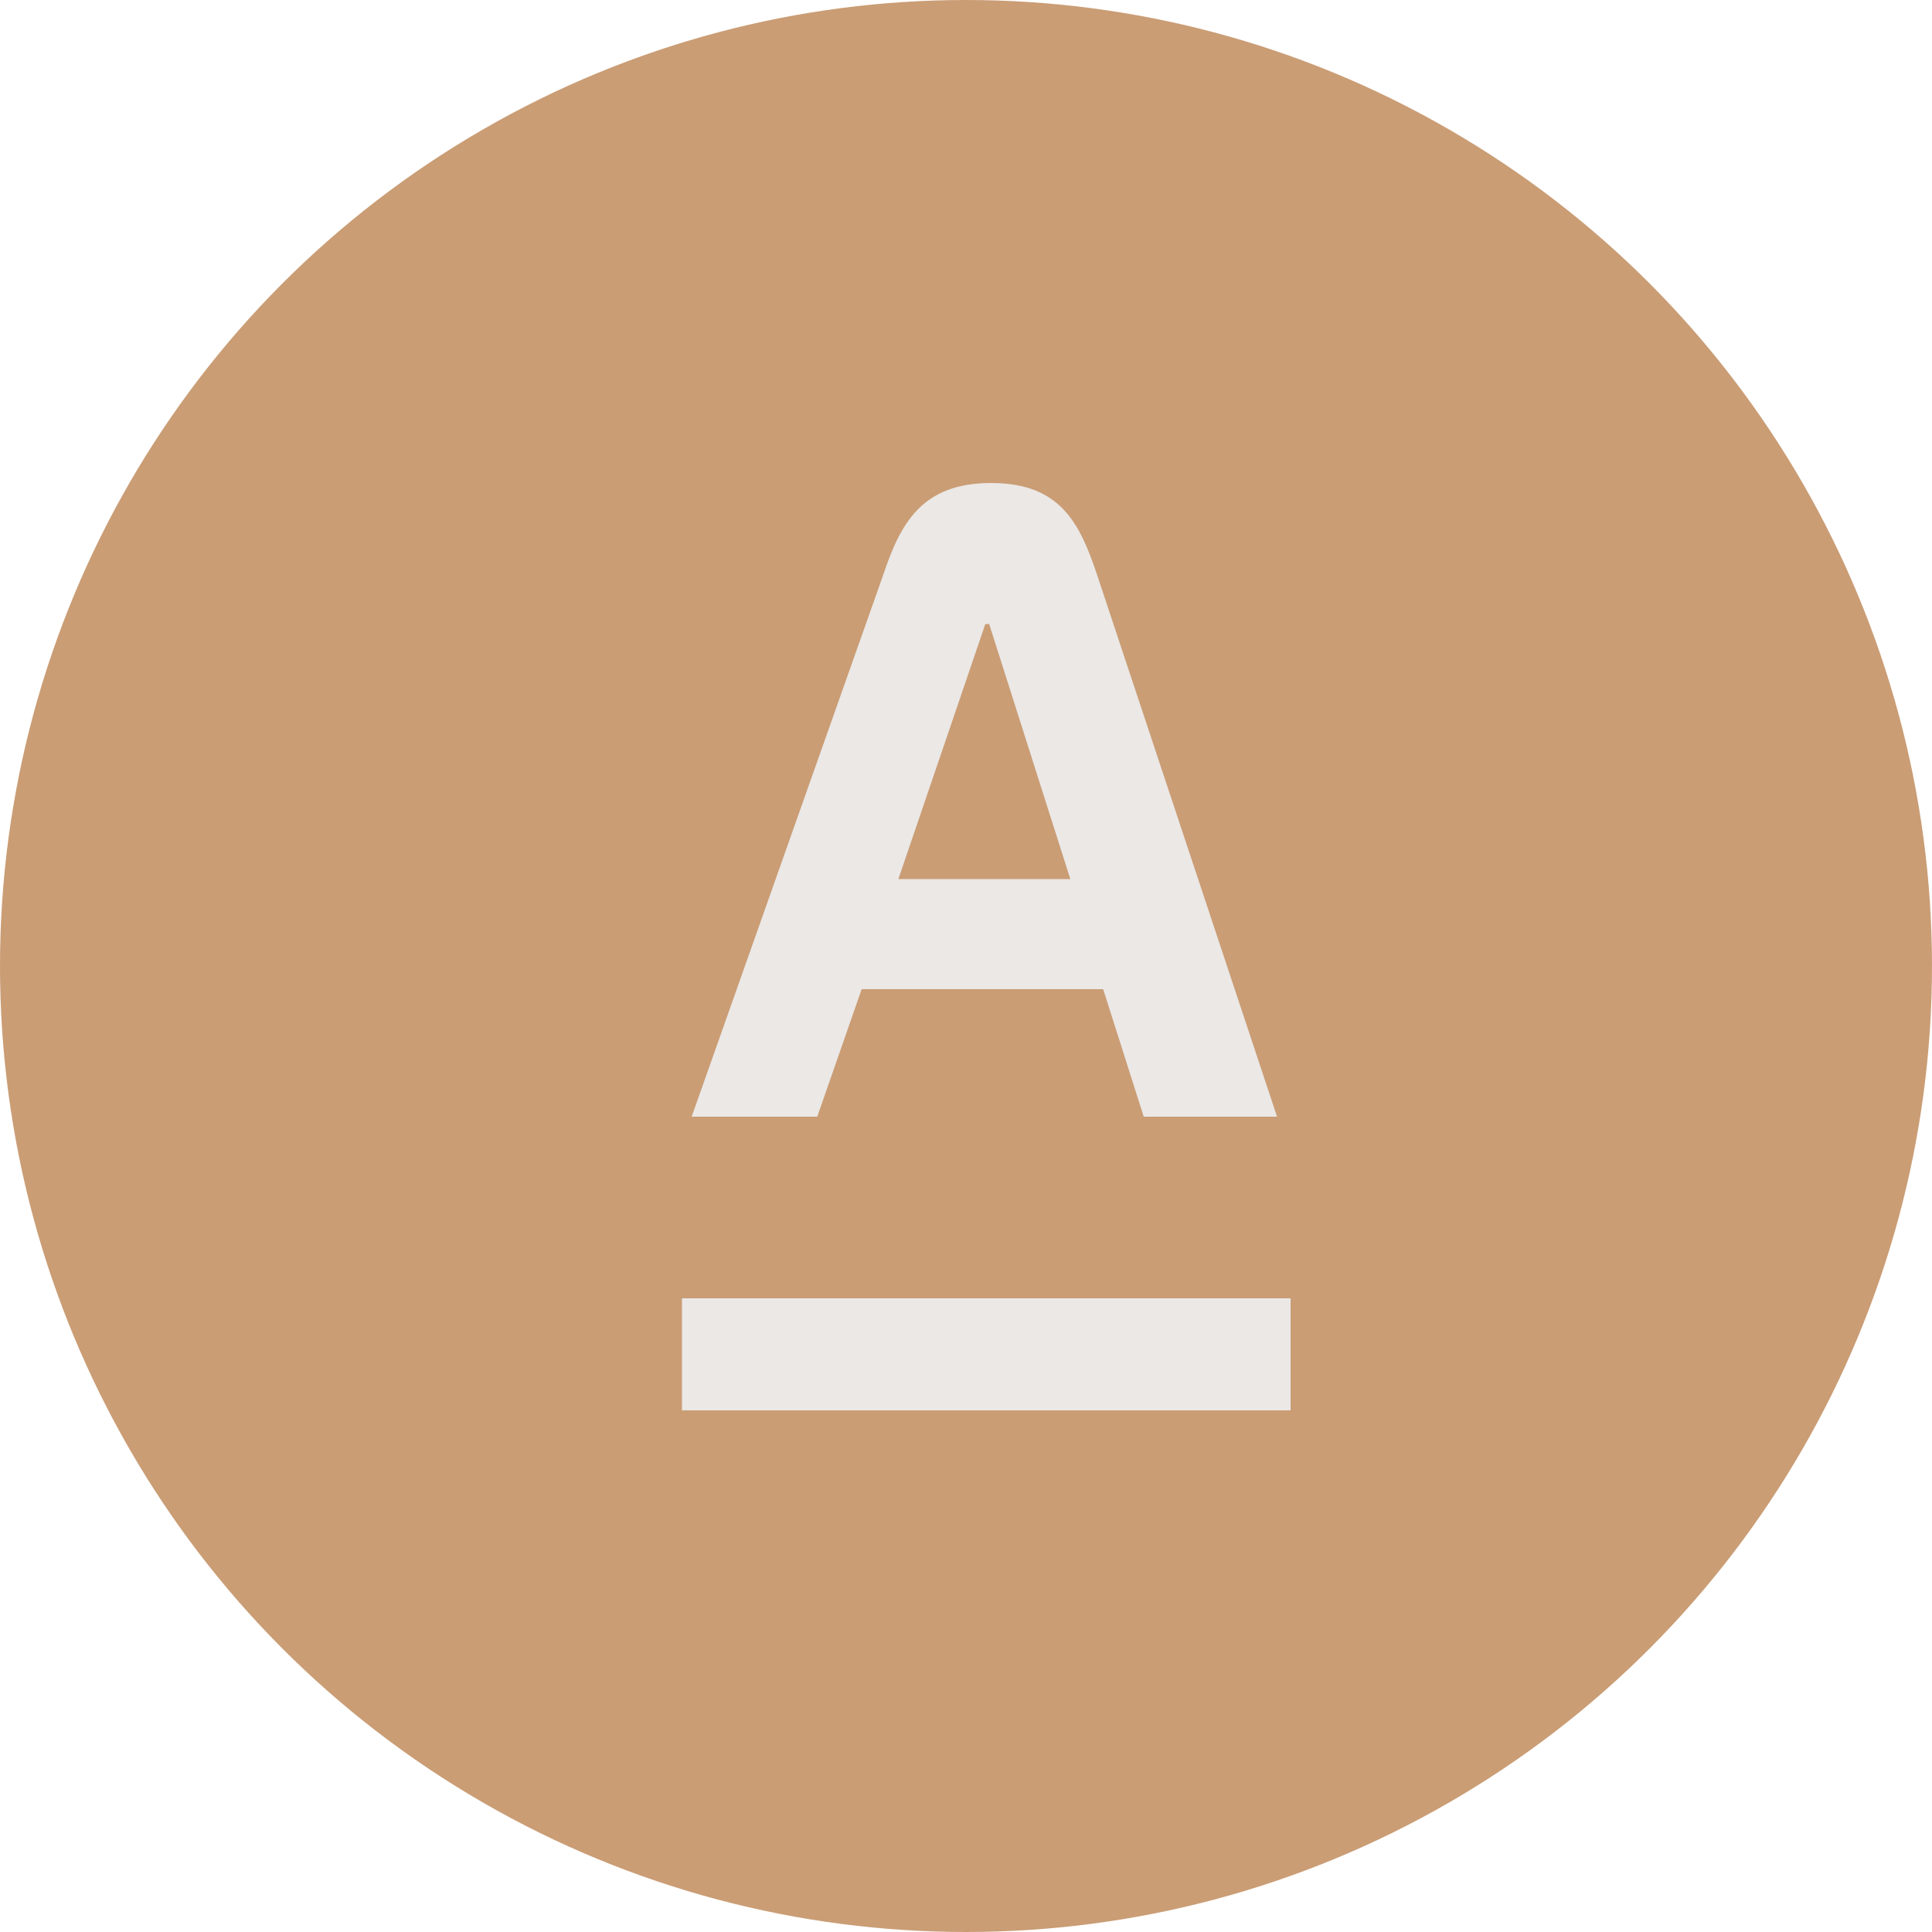
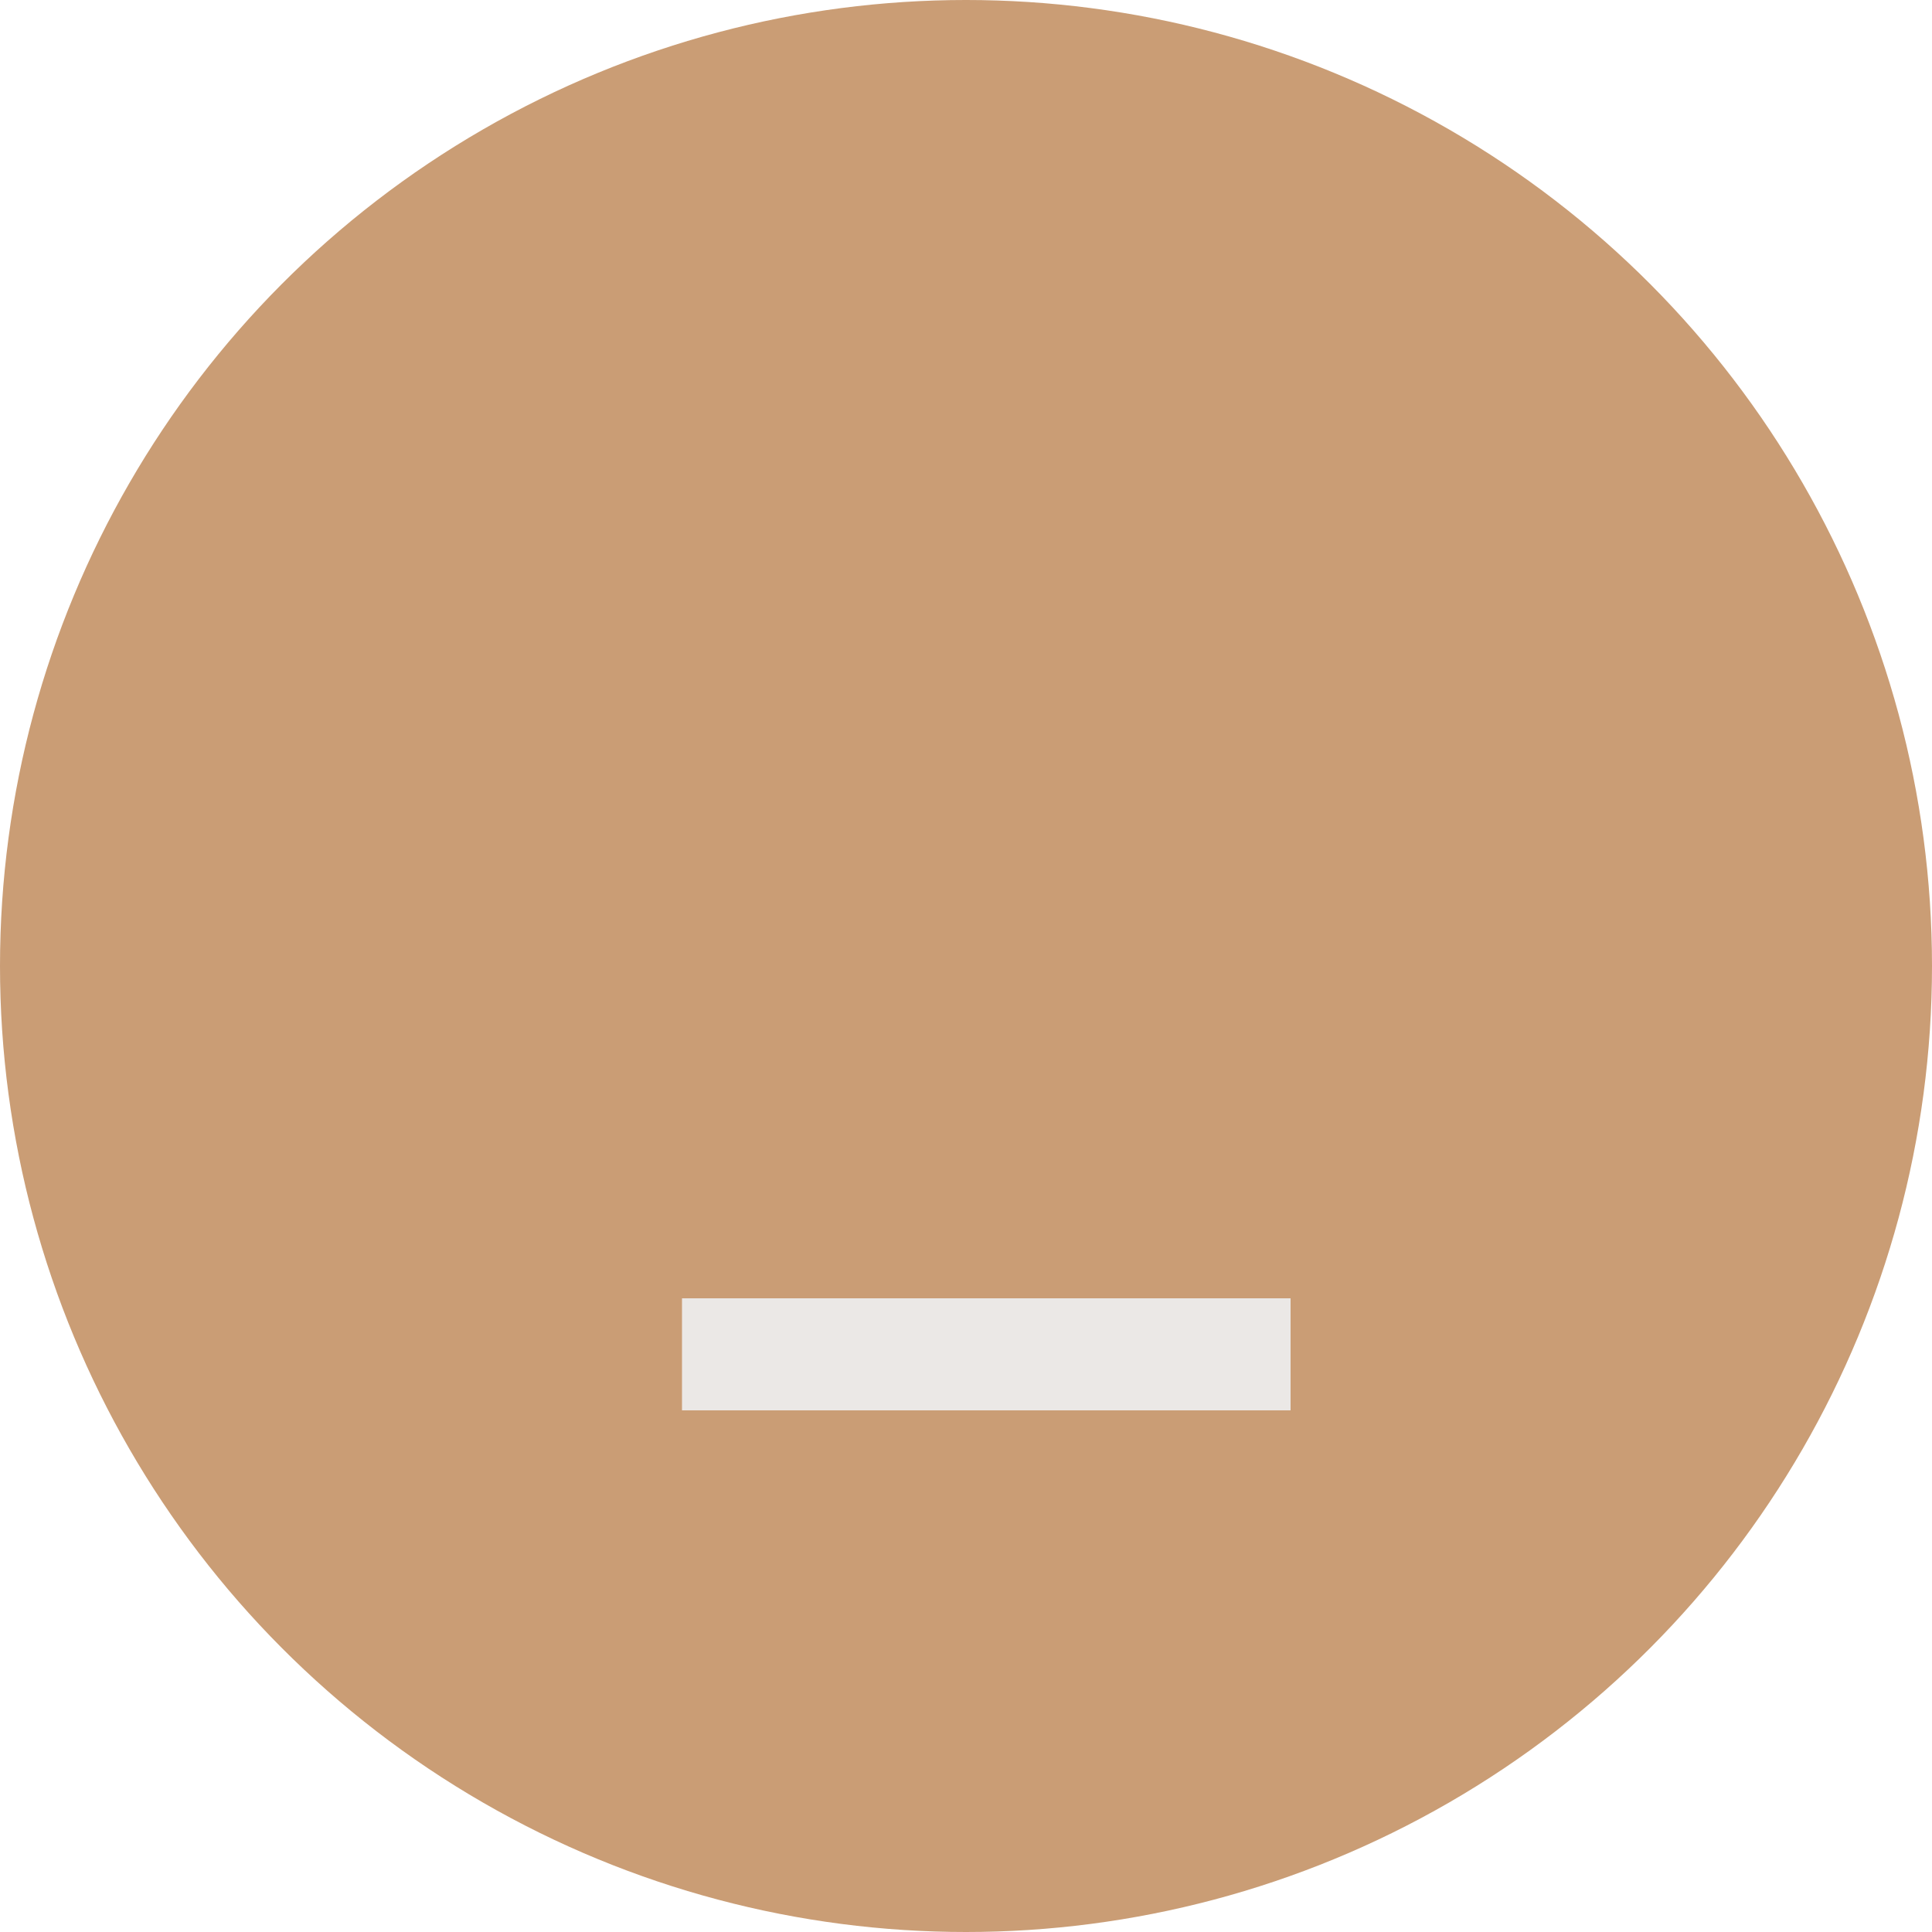
<svg xmlns="http://www.w3.org/2000/svg" width="50" height="50" viewBox="0 0 50 50" fill="none">
  <circle cx="25" cy="25" r="25" fill="#CA9D75" />
  <path d="M33.35 33.6H17.65V36.5H33.4V33.6H33.35Z" fill="#EBE8E6" />
-   <path d="M28.4 14.9C27.95 13.55 27.45 12.5 25.65 12.5C23.85 12.5 23.3 13.55 22.85 14.9L17.9 28.9H21.15L22.3 25.6H28.55L29.6 28.9H33.05L28.4 14.9ZM23.25 22.75L25.5 16.15H25.6L27.7 22.75H23.25Z" fill="#EBE8E6" />
</svg>